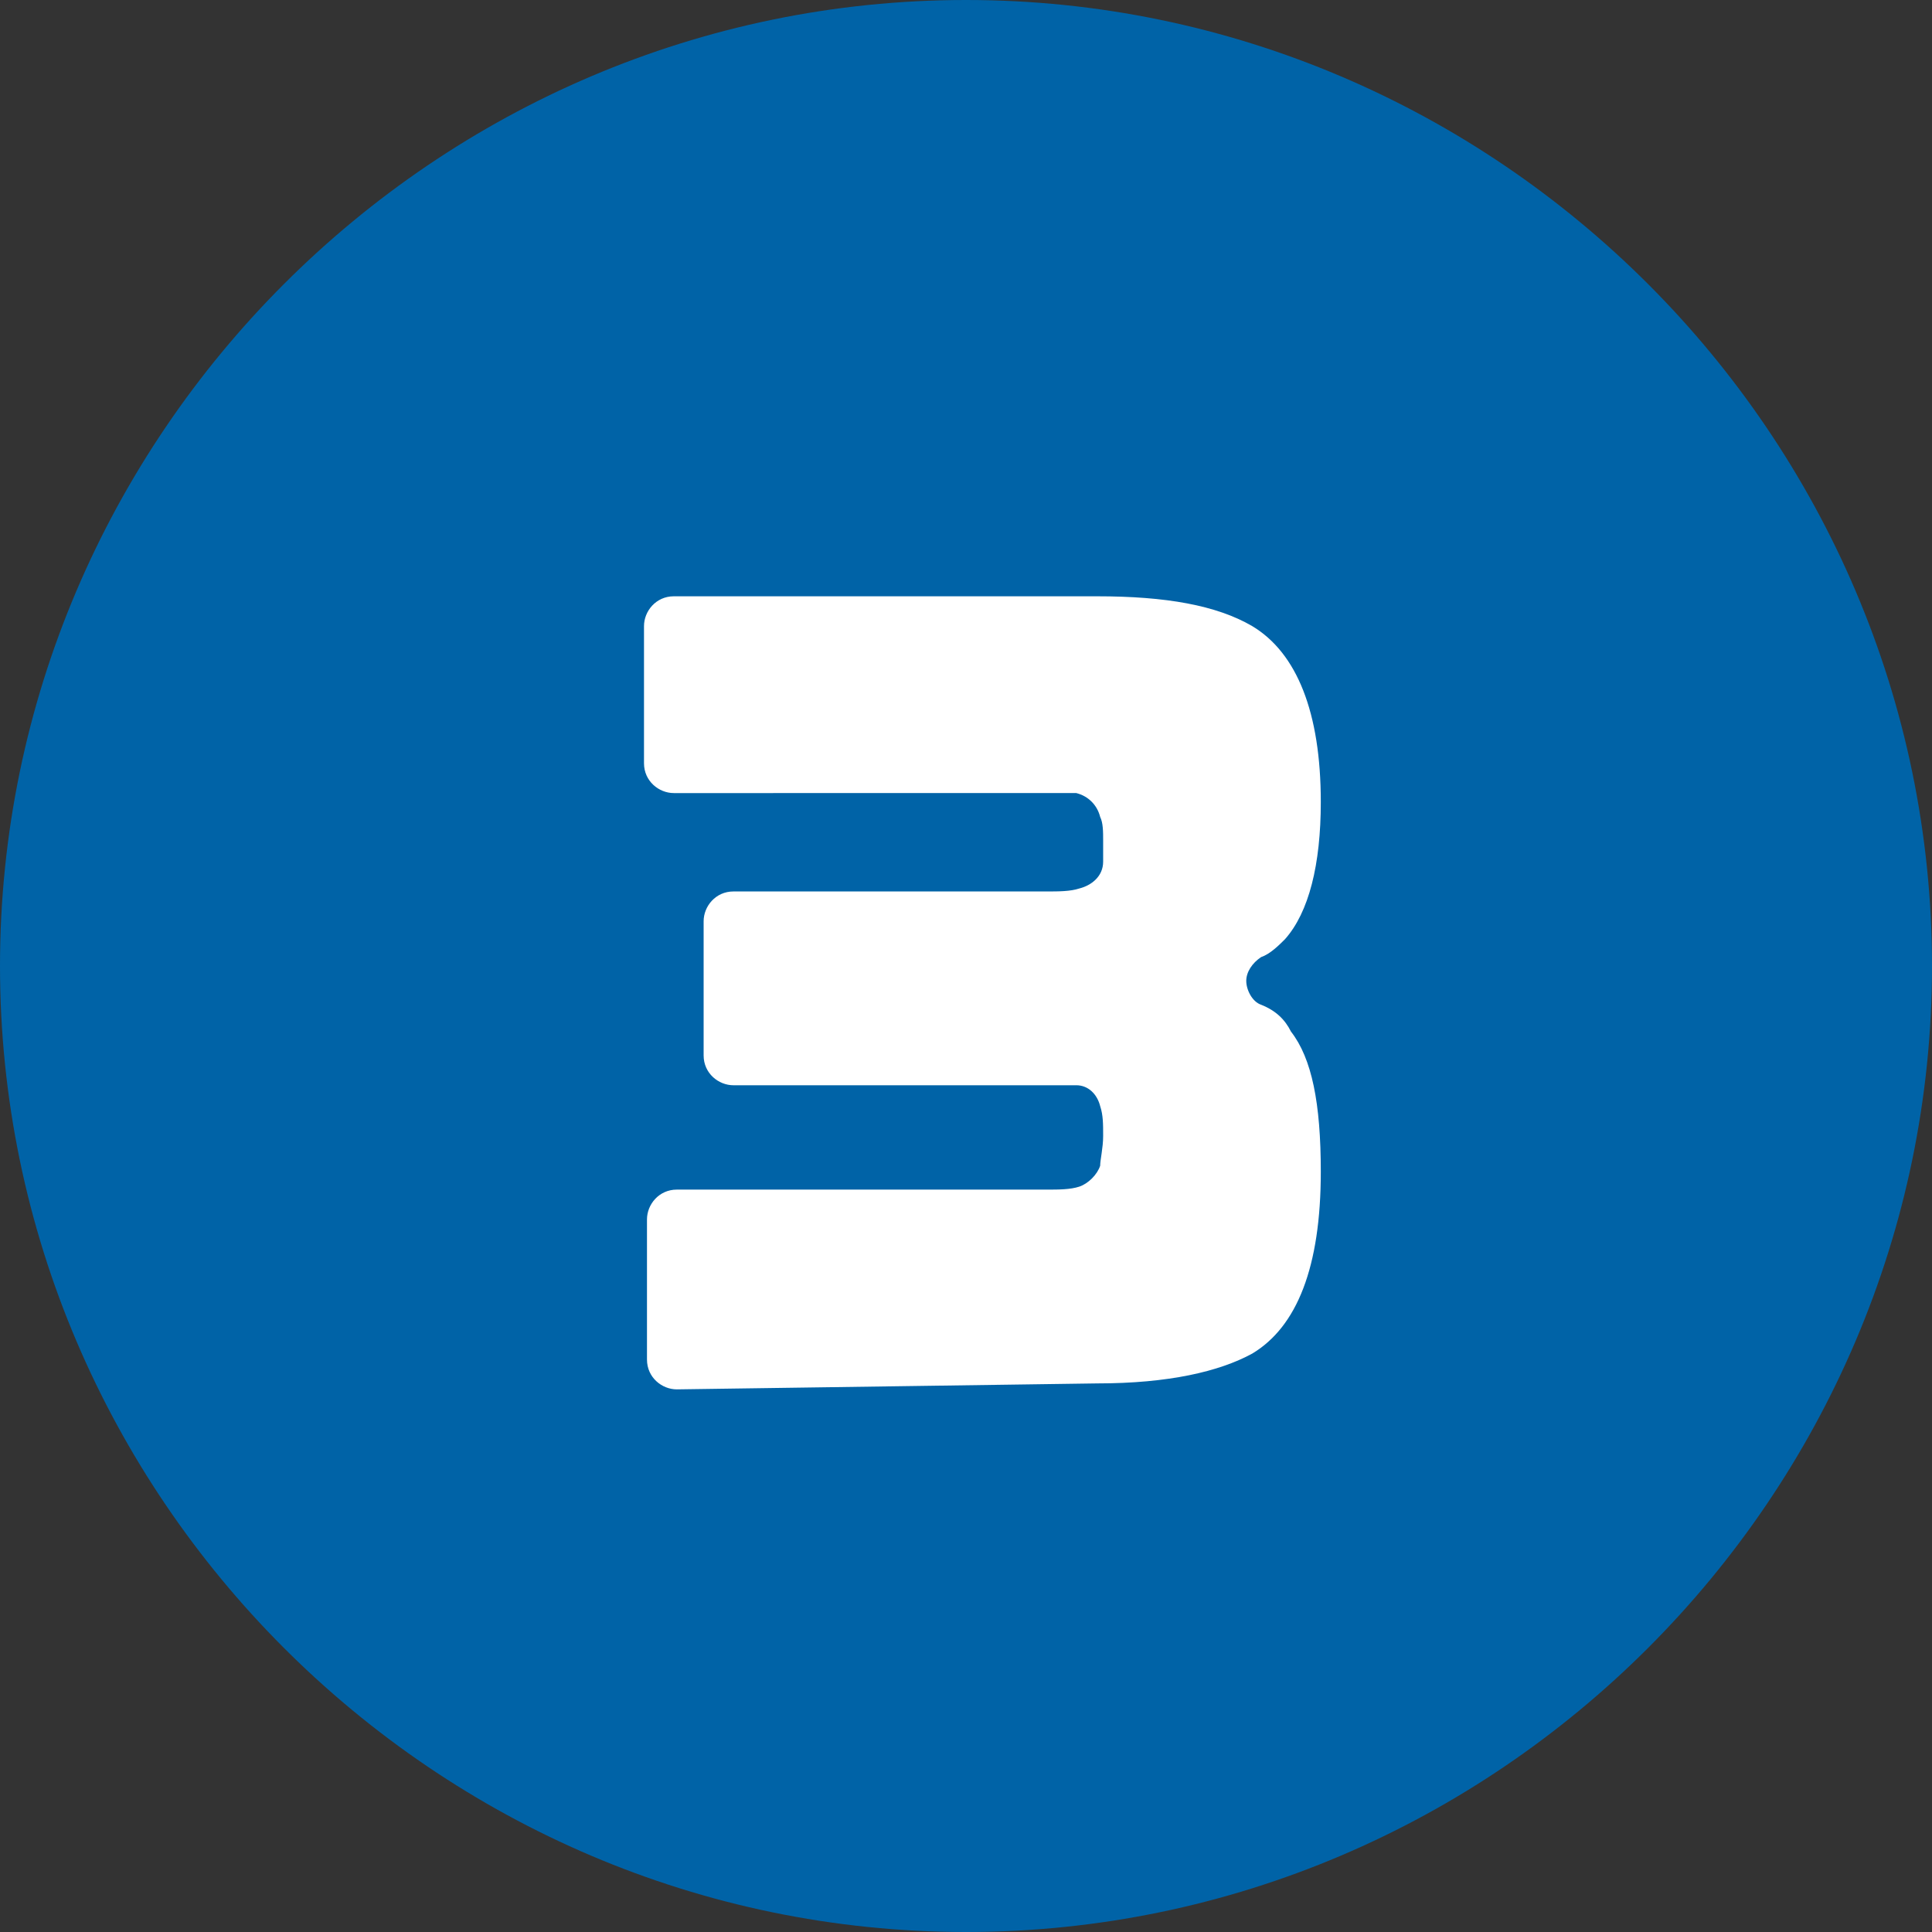
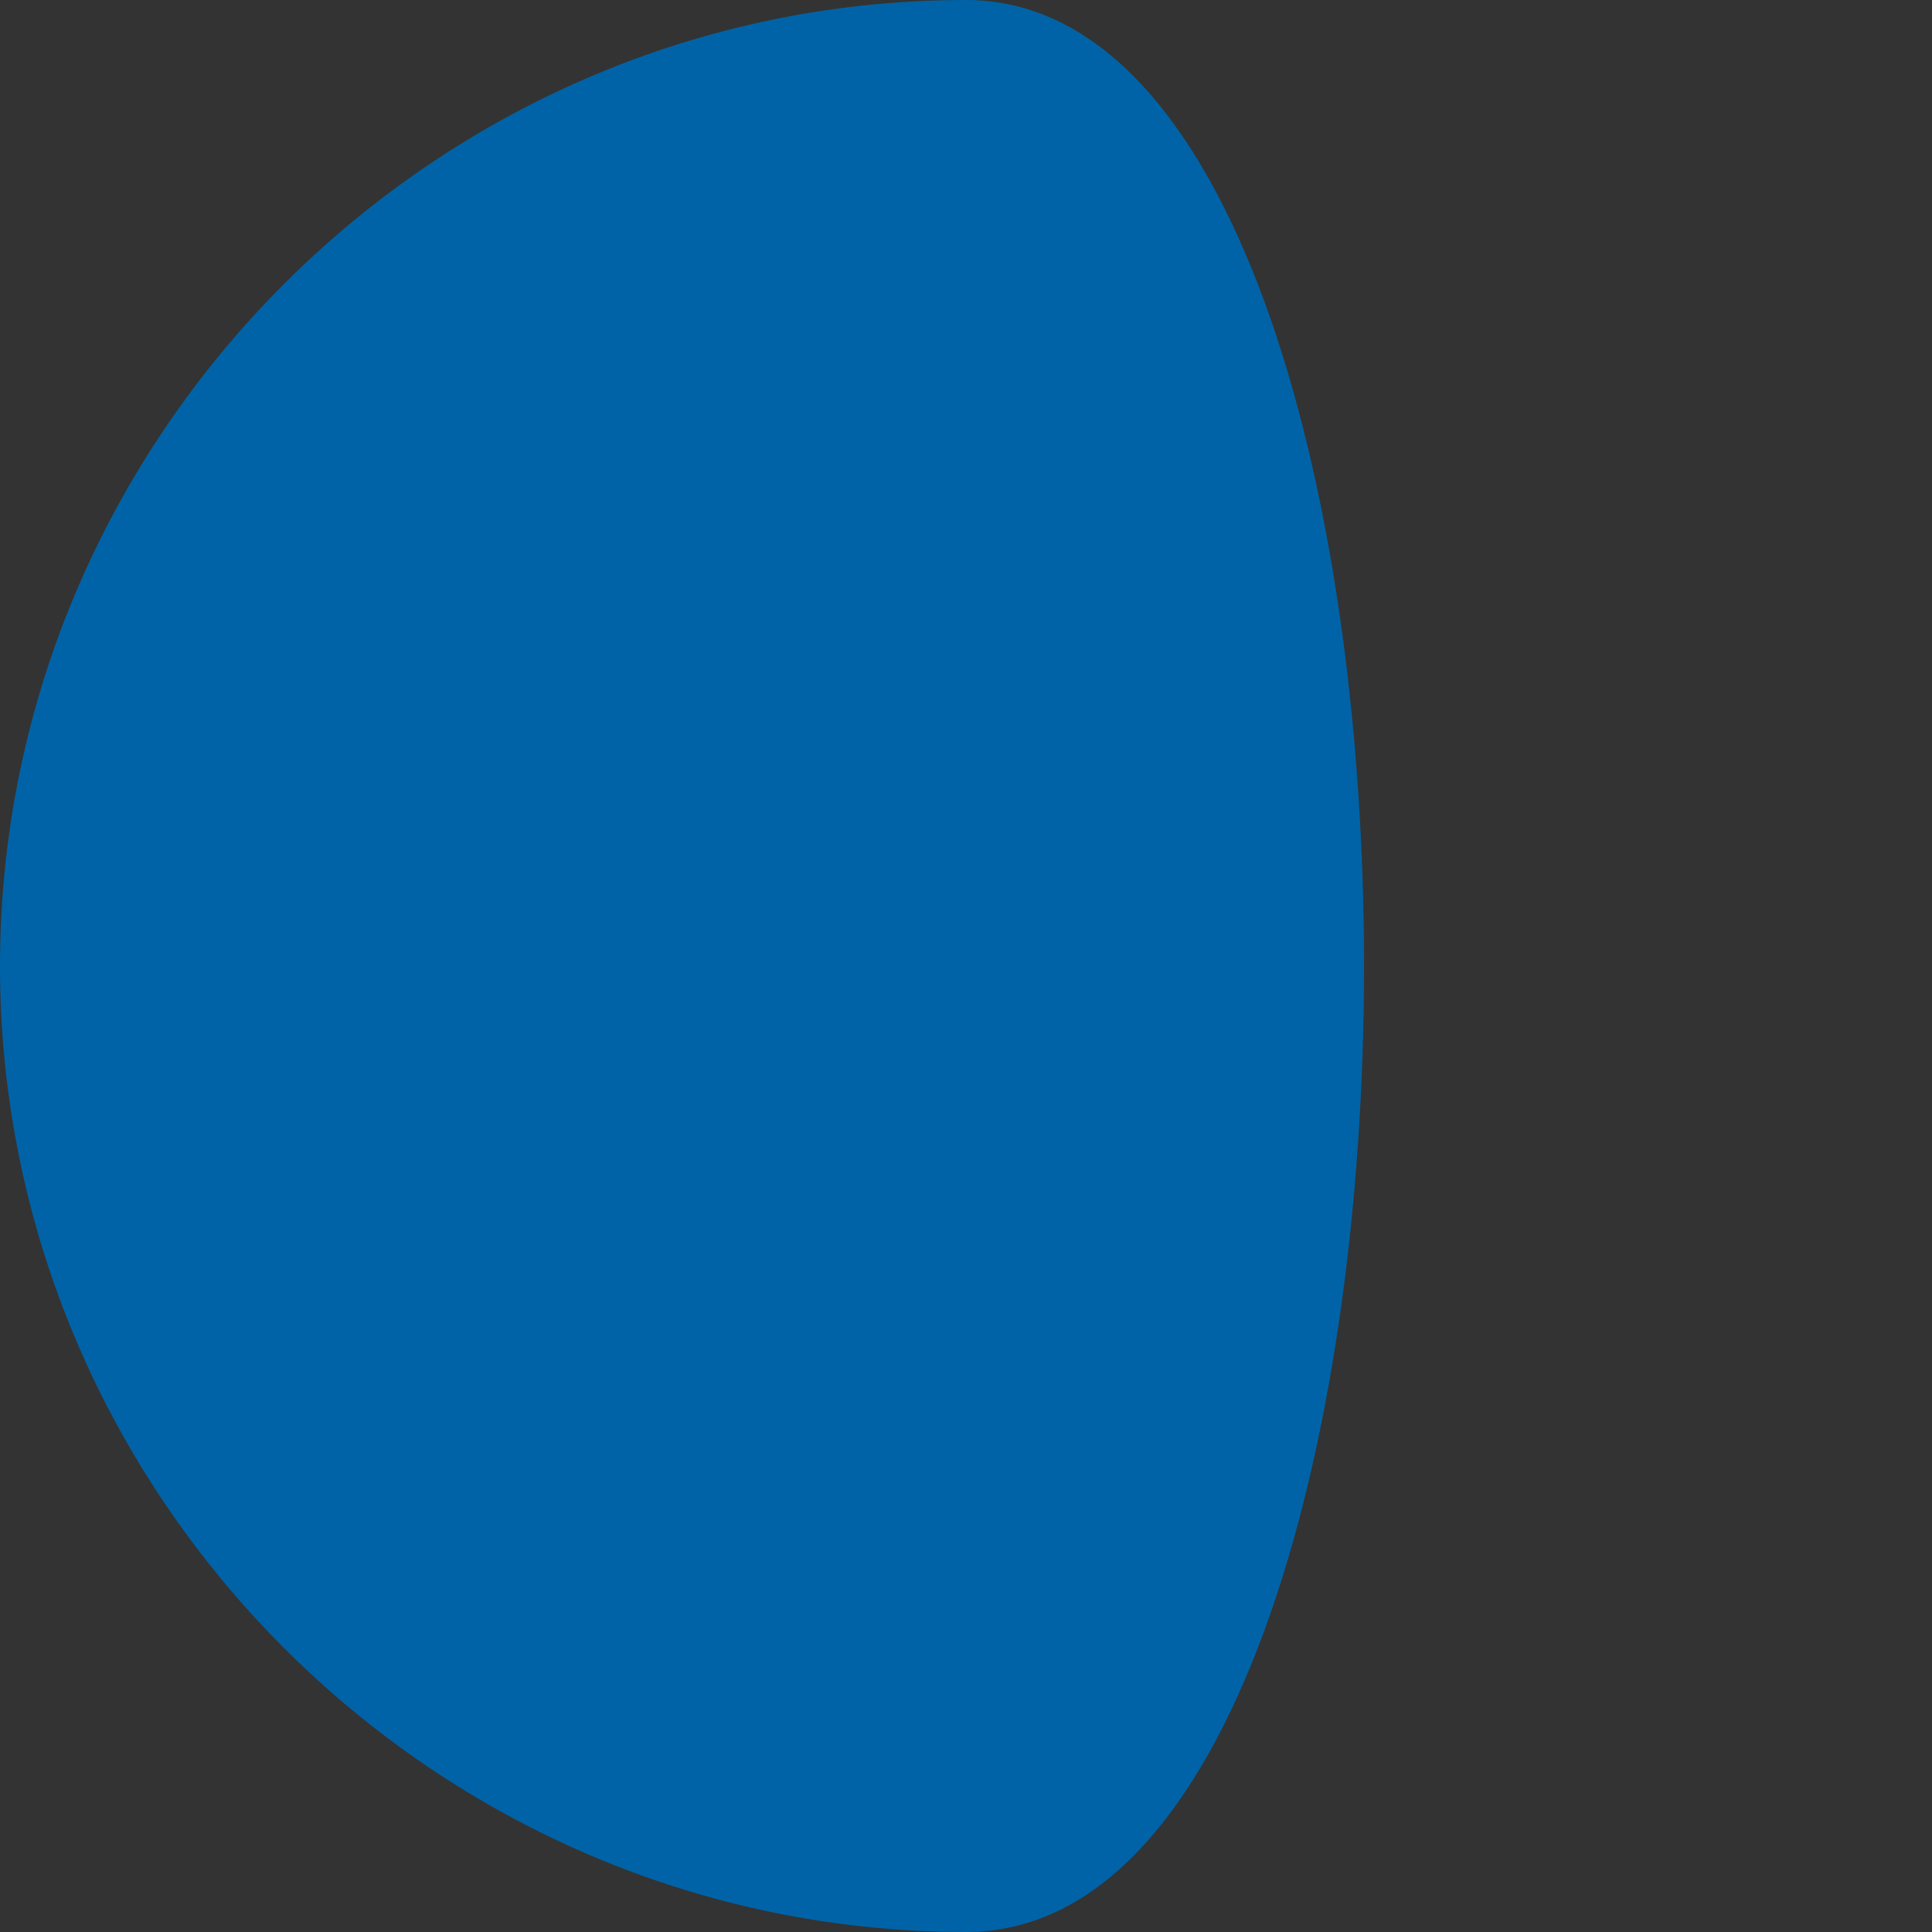
<svg xmlns="http://www.w3.org/2000/svg" version="1.1" id="レイヤー_1" x="0px" y="0px" viewBox="0 0 64.8 64.8" style="enable-background:new 0 0 64.8 64.8;" xml:space="preserve">
  <rect x="0" y="0" width="64.8" height="64.8" fill="#333333" stroke="none" />
  <style type="text/css">
	.st0{fill:#0063A7;}
	.st1{fill:#FFFFFF;}
</style>
-   <path class="st0" d="M0,32.4C0,14.6,14.6,0,32.4,0s32.4,14.6,32.4,32.4S50.2,64.8,32.4,64.8S0,50.2,0,32.4z" />
-   <path class="st1" d="M22.7,46.6c-0.5,0-1-0.4-1-1v-4.7c0-0.5,0.4-1,1-1h12.4c0.4,0,0.8,0,1.1-0.1c0.3-0.1,0.6-0.4,0.7-0.7  c0-0.2,0.1-0.6,0.1-1c0-0.4,0-0.7-0.1-1c-0.1-0.4-0.4-0.7-0.8-0.7c-0.1,0-0.4,0-0.9,0H24.6c-0.5,0-1-0.4-1-1v-4.5c0-0.5,0.4-1,1-1  h10.5c0.4,0,0.8,0,1.1-0.1c0.4-0.1,0.8-0.4,0.8-0.9c0-0.1,0-0.4,0-0.7c0-0.3,0-0.6-0.1-0.8c-0.1-0.4-0.4-0.7-0.8-0.8  c-0.2,0-0.5,0-1,0H22.6c-0.5,0-1-0.4-1-1v-4.6c0-0.5,0.4-1,1-1h14.2c2.3,0,4,0.3,5.2,1c1.5,0.9,2.3,2.9,2.3,5.9  c0,2.1-0.4,3.7-1.2,4.6c-0.2,0.2-0.5,0.5-0.8,0.6c-0.3,0.2-0.5,0.5-0.5,0.8s0.2,0.7,0.5,0.8c0.5,0.2,0.8,0.5,1,0.9  c0.7,0.9,1,2.4,1,4.7c0,3.2-0.8,5.2-2.3,6.1c-1.1,0.6-2.8,1-5.2,1L22.7,46.6L22.7,46.6z" />
+   <path class="st0" d="M0,32.4C0,14.6,14.6,0,32.4,0S50.2,64.8,32.4,64.8S0,50.2,0,32.4z" />
</svg>